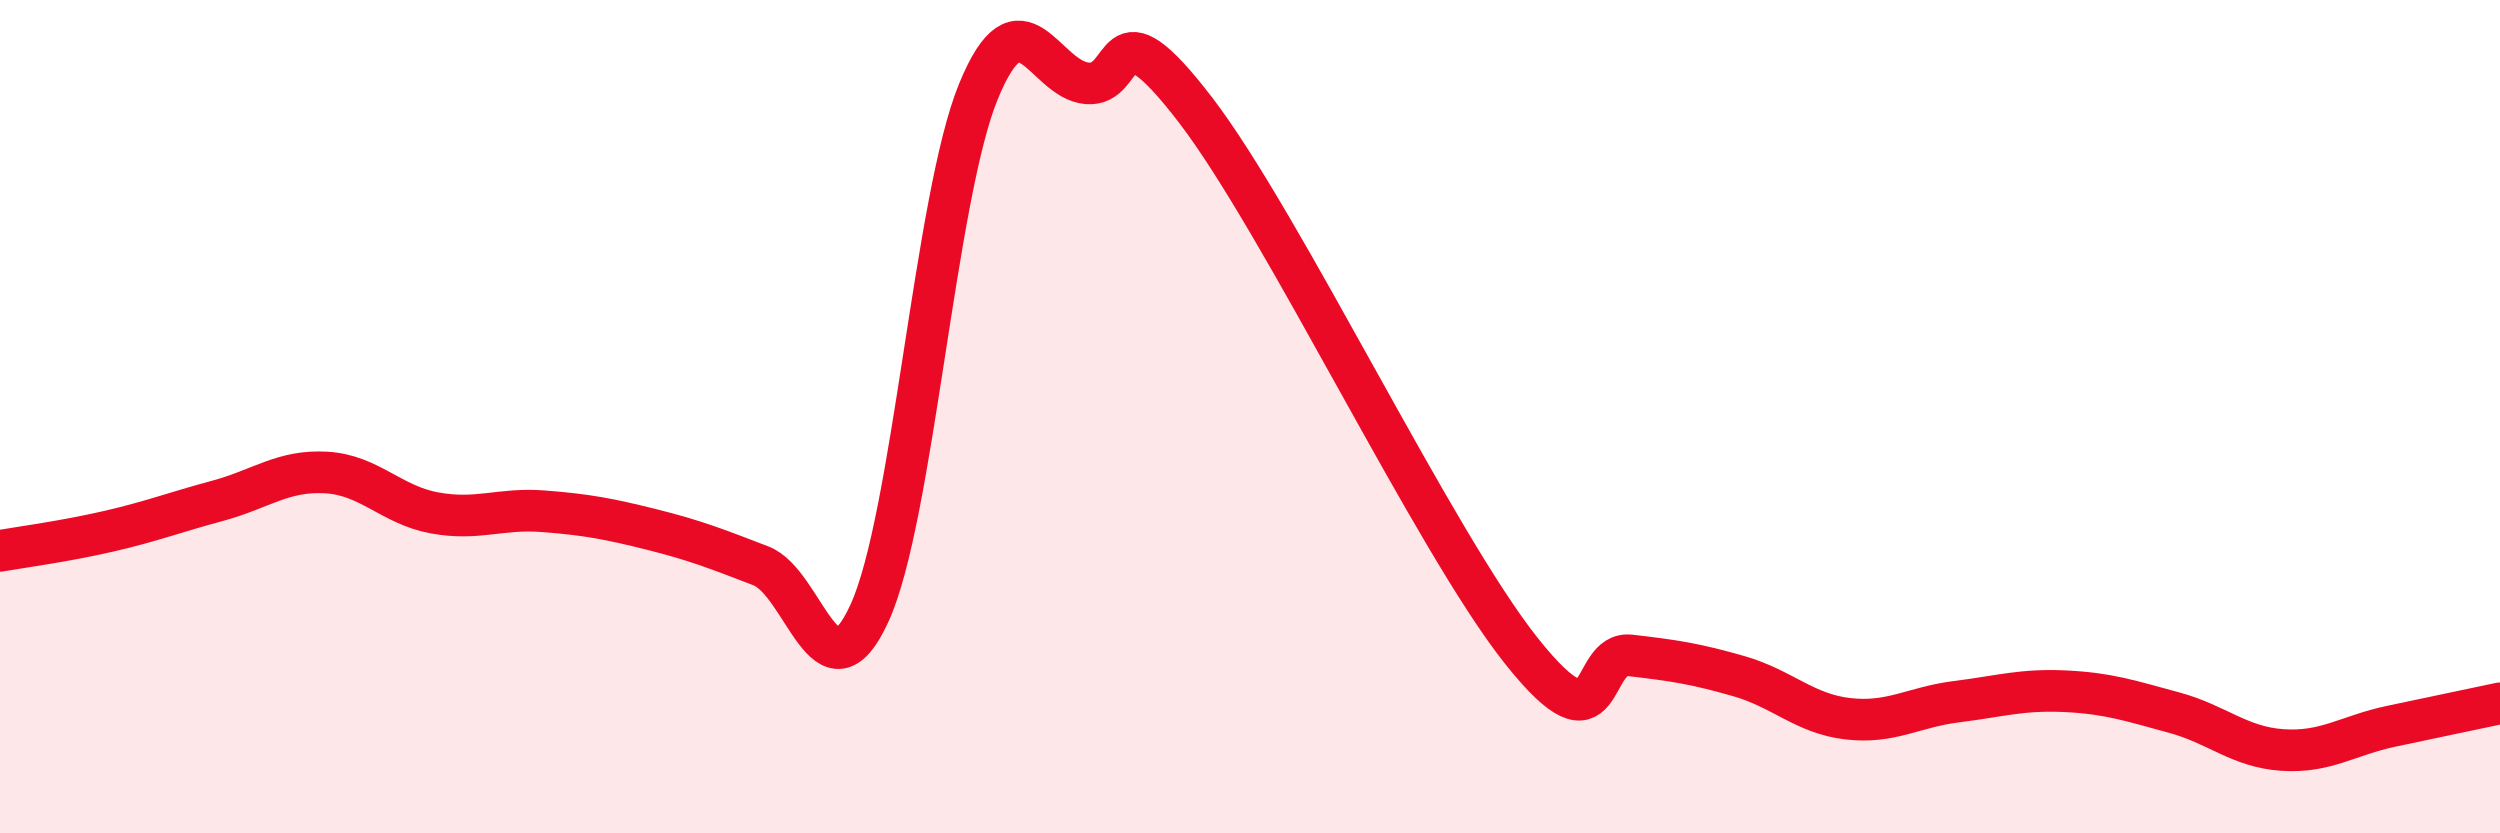
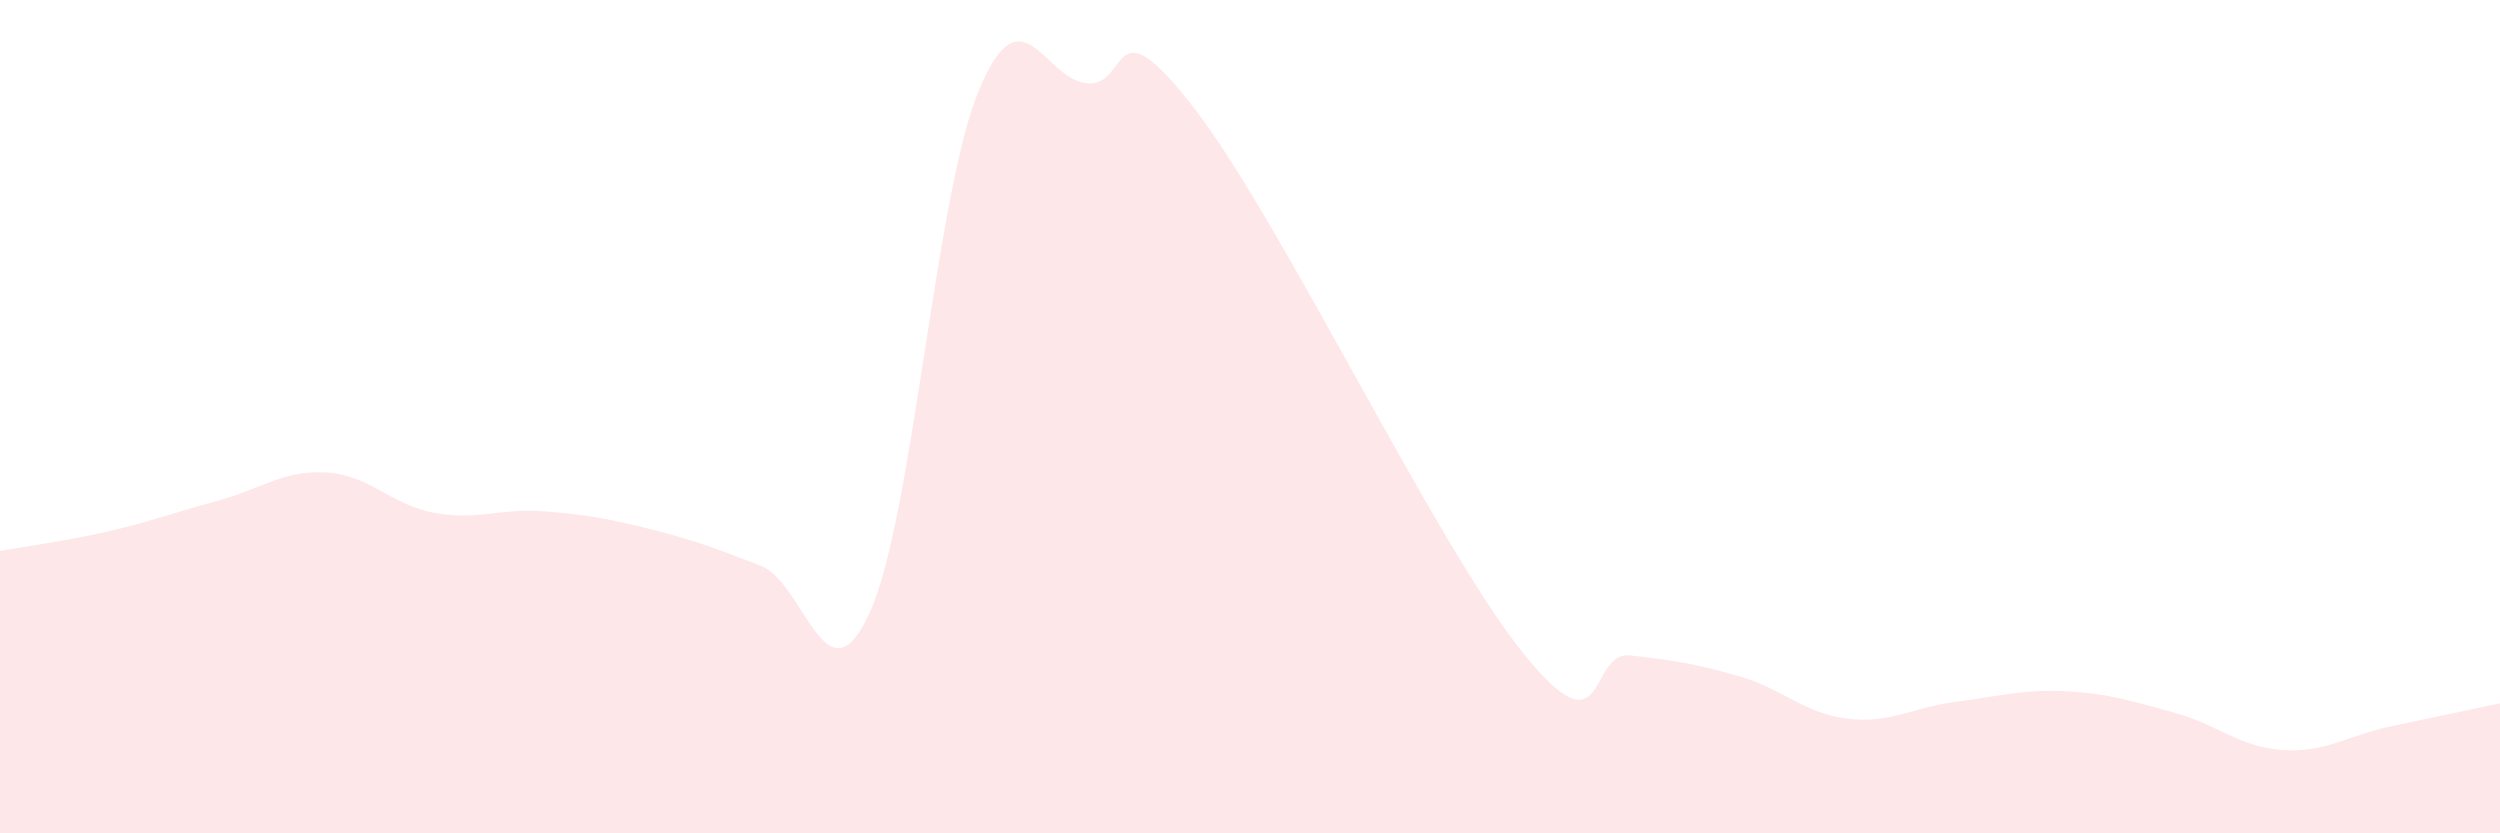
<svg xmlns="http://www.w3.org/2000/svg" width="60" height="20" viewBox="0 0 60 20">
  <path d="M 0,13.22 C 0.52,13.13 1.57,12.99 2.61,12.75 C 3.65,12.51 4.18,12.3 5.22,12.02 C 6.26,11.74 6.79,11.28 7.83,11.34 C 8.87,11.4 9.39,12.12 10.43,12.31 C 11.47,12.5 12,12.19 13.04,12.27 C 14.08,12.35 14.61,12.45 15.65,12.71 C 16.69,12.97 17.22,13.18 18.26,13.58 C 19.3,13.98 19.83,16.99 20.87,14.71 C 21.91,12.43 22.44,4.74 23.48,2.2 C 24.52,-0.34 25.05,1.91 26.09,2 C 27.13,2.09 26.61,-0.08 28.7,2.65 C 30.79,5.38 34.43,13.01 36.52,15.63 C 38.61,18.25 38.09,15.61 39.13,15.73 C 40.17,15.85 40.7,15.93 41.74,16.23 C 42.78,16.53 43.31,17.13 44.35,17.25 C 45.39,17.37 45.92,16.97 46.96,16.84 C 48,16.71 48.53,16.54 49.57,16.59 C 50.61,16.64 51.13,16.82 52.17,17.1 C 53.21,17.38 53.74,17.93 54.78,18 C 55.82,18.07 56.35,17.65 57.39,17.43 C 58.43,17.21 59.48,16.99 60,16.88L60 20L0 20Z" fill="#EB0A25" opacity="0.1" stroke-linecap="round" stroke-linejoin="round" />
-   <path d="M 0,13.22 C 0.52,13.13 1.57,12.99 2.61,12.75 C 3.65,12.51 4.18,12.3 5.22,12.02 C 6.26,11.74 6.79,11.28 7.83,11.34 C 8.87,11.4 9.39,12.12 10.43,12.31 C 11.47,12.5 12,12.19 13.04,12.27 C 14.08,12.35 14.61,12.45 15.65,12.71 C 16.69,12.97 17.22,13.18 18.26,13.58 C 19.3,13.98 19.83,16.99 20.87,14.71 C 21.91,12.43 22.44,4.74 23.48,2.2 C 24.52,-0.34 25.05,1.91 26.09,2 C 27.13,2.09 26.61,-0.08 28.7,2.65 C 30.79,5.38 34.43,13.01 36.52,15.63 C 38.61,18.25 38.09,15.61 39.13,15.73 C 40.17,15.85 40.7,15.93 41.74,16.23 C 42.78,16.53 43.31,17.13 44.35,17.25 C 45.39,17.37 45.92,16.97 46.96,16.84 C 48,16.71 48.53,16.54 49.57,16.59 C 50.61,16.64 51.13,16.82 52.17,17.1 C 53.21,17.38 53.74,17.93 54.78,18 C 55.82,18.07 56.35,17.65 57.39,17.43 C 58.43,17.21 59.48,16.99 60,16.88" stroke="#EB0A25" stroke-width="1" fill="none" stroke-linecap="round" stroke-linejoin="round" />
</svg>